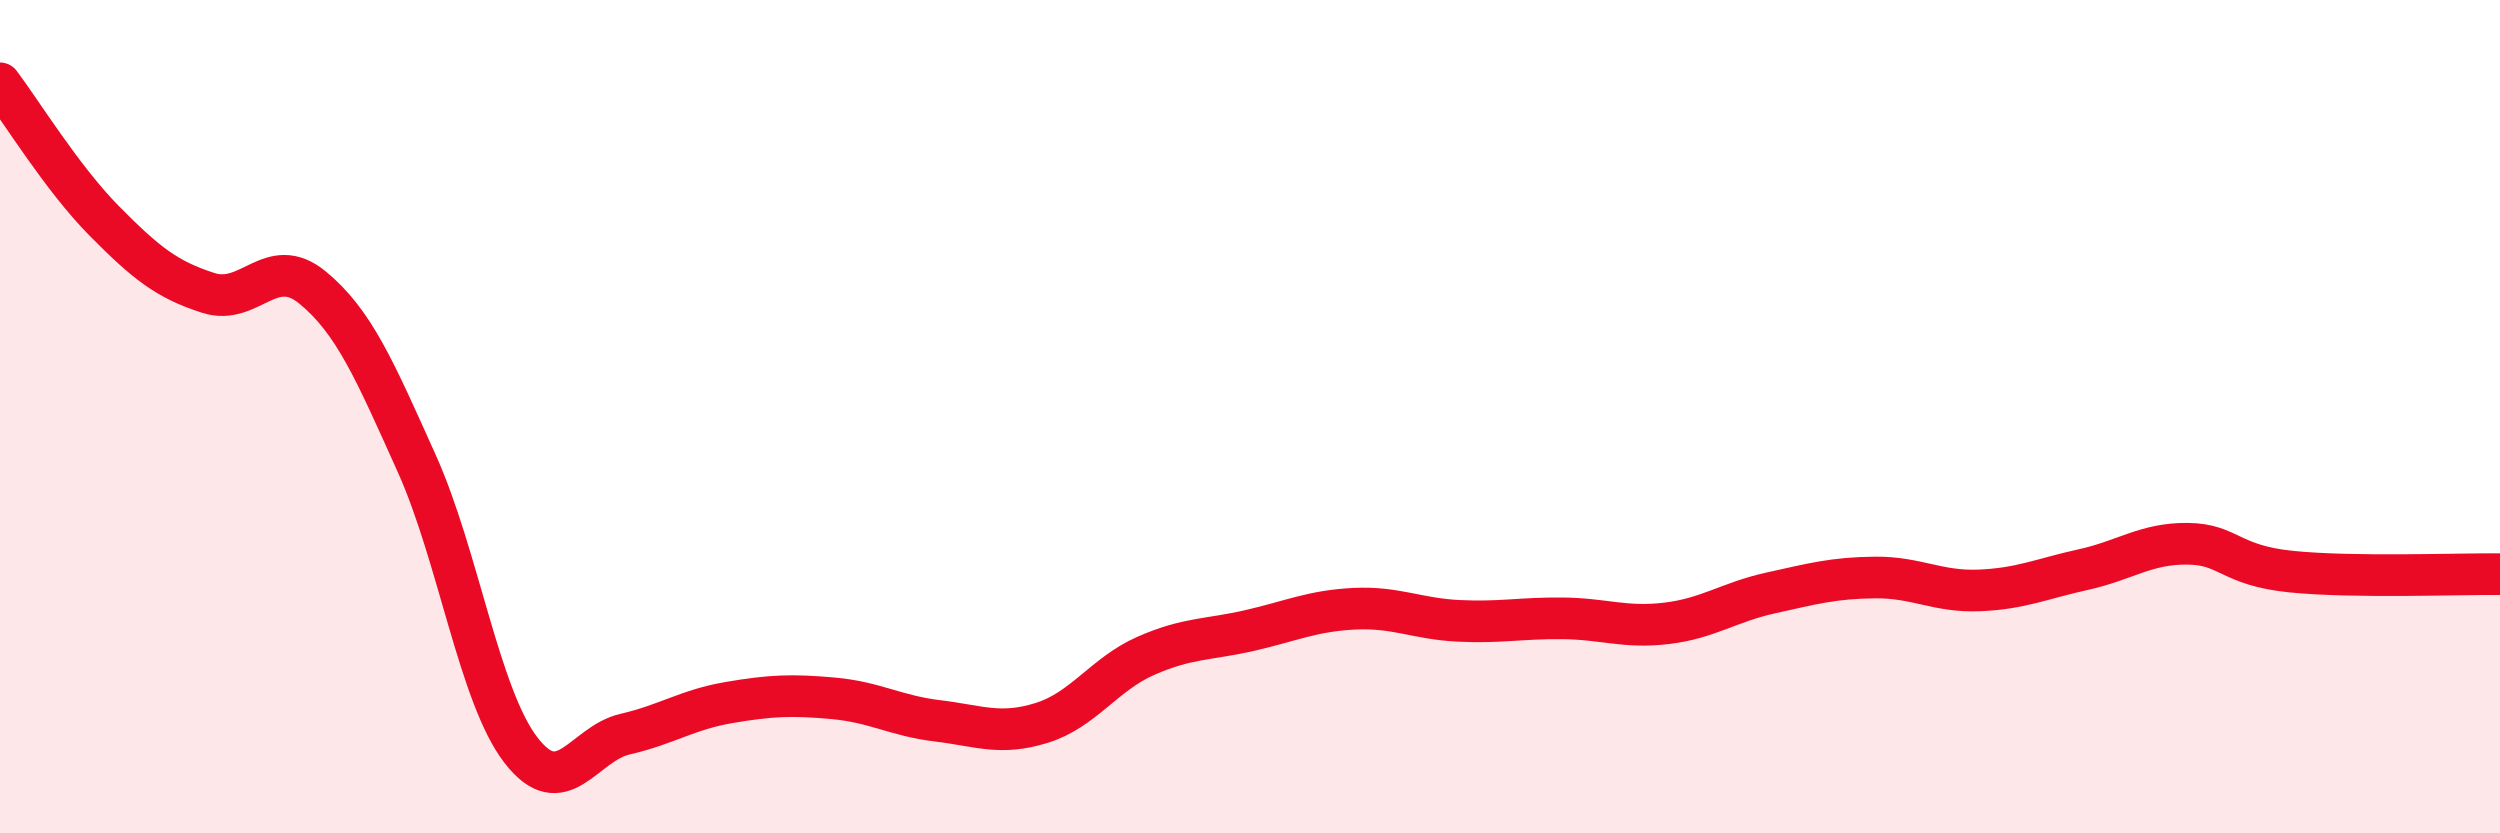
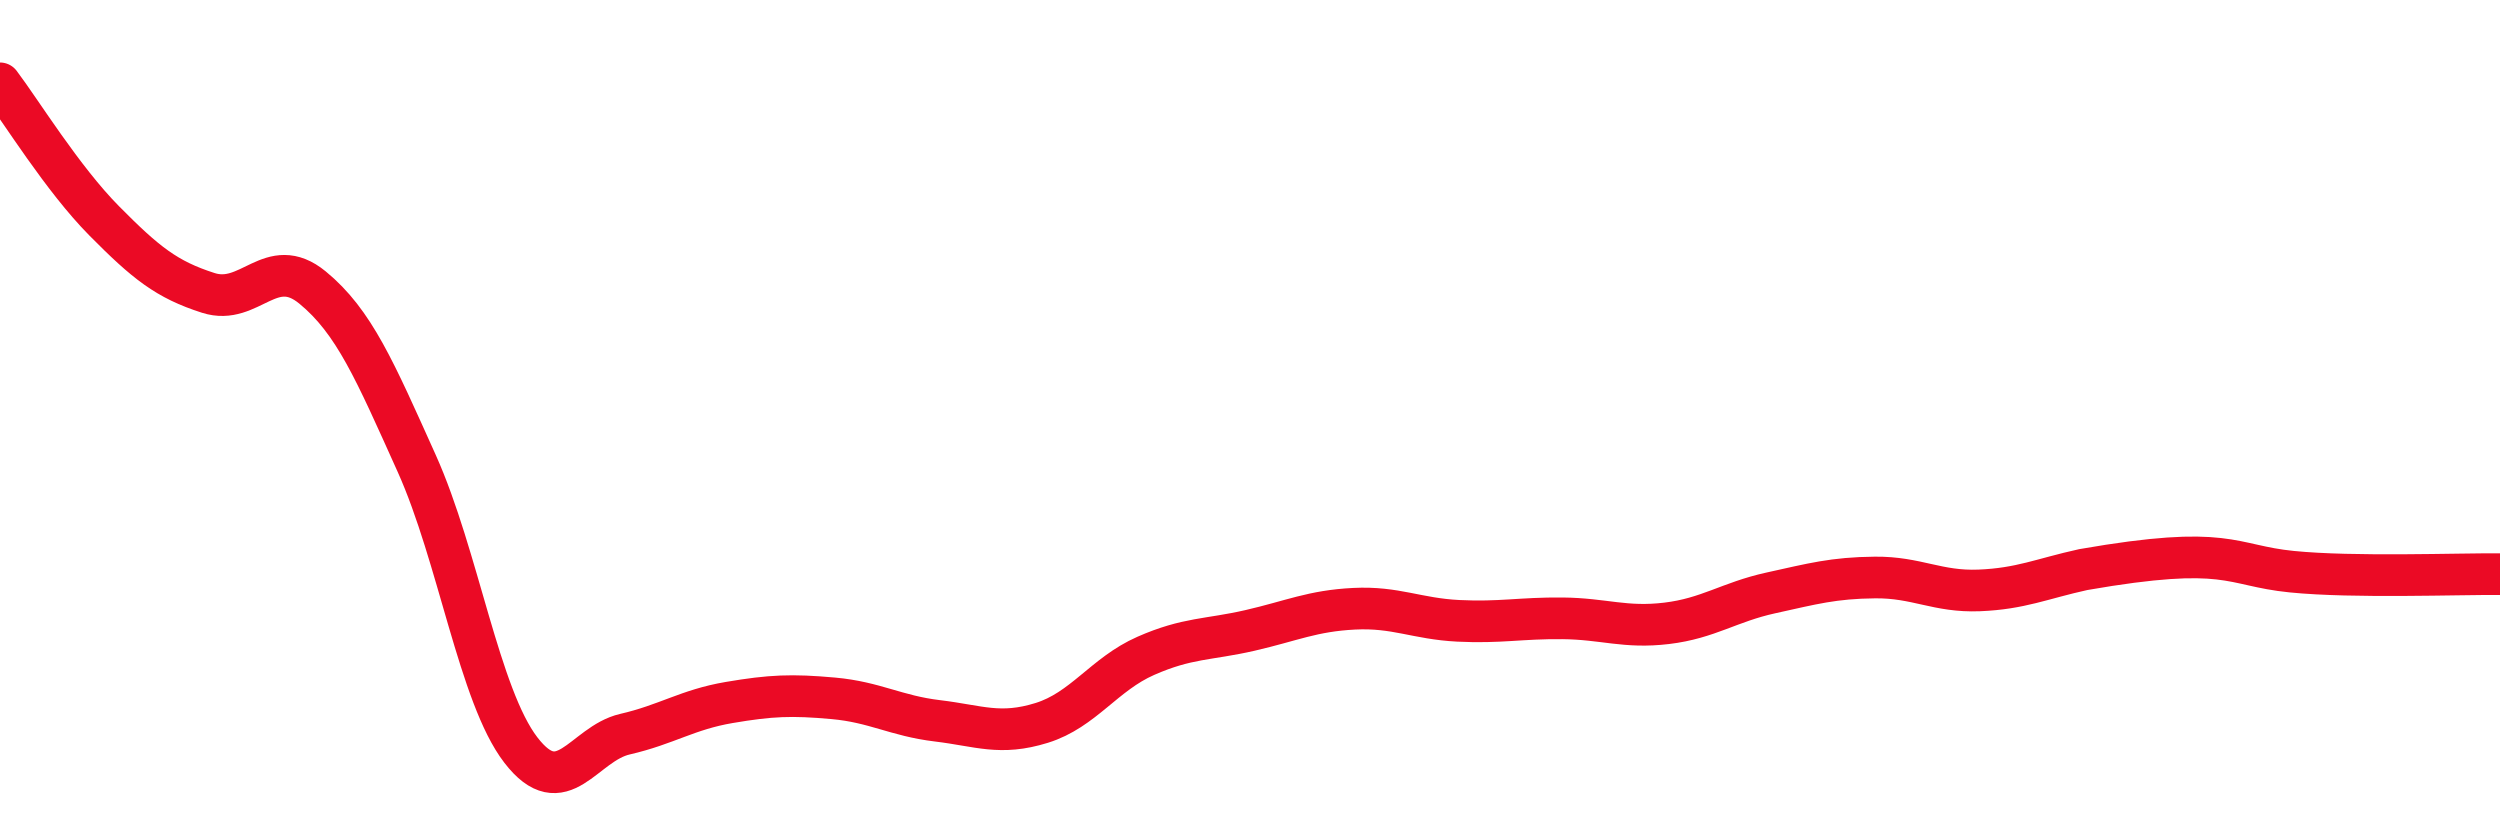
<svg xmlns="http://www.w3.org/2000/svg" width="60" height="20" viewBox="0 0 60 20">
-   <path d="M 0,2 C 0.5,2.66 1.5,4.29 2.5,5.3 C 3.5,6.31 4,6.71 5,7.03 C 6,7.35 6.5,6.08 7.5,6.9 C 8.5,7.72 9,8.9 10,11.12 C 11,13.34 11.5,16.7 12.5,18 C 13.5,19.3 14,17.85 15,17.62 C 16,17.39 16.5,17.03 17.5,16.86 C 18.5,16.69 19,16.67 20,16.76 C 21,16.85 21.5,17.18 22.5,17.3 C 23.5,17.42 24,17.66 25,17.35 C 26,17.04 26.5,16.18 27.5,15.74 C 28.5,15.3 29,15.36 30,15.13 C 31,14.9 31.5,14.66 32.5,14.61 C 33.5,14.56 34,14.85 35,14.9 C 36,14.95 36.5,14.83 37.5,14.84 C 38.5,14.85 39,15.08 40,14.96 C 41,14.84 41.5,14.45 42.5,14.23 C 43.5,14.01 44,13.87 45,13.86 C 46,13.85 46.5,14.21 47.5,14.17 C 48.5,14.13 49,13.89 50,13.67 C 51,13.45 51.5,13.04 52.5,13.05 C 53.5,13.06 53.5,13.57 55,13.72 C 56.5,13.87 59,13.77 60,13.78L60 20L0 20Z" fill="#EB0A25" opacity="0.1" stroke-linecap="round" stroke-linejoin="round" />
-   <path d="M 0,2 C 0.5,2.66 1.5,4.29 2.5,5.3 C 3.5,6.31 4,6.71 5,7.03 C 6,7.35 6.5,6.08 7.5,6.9 C 8.5,7.72 9,8.9 10,11.12 C 11,13.34 11.5,16.7 12.5,18 C 13.5,19.3 14,17.85 15,17.62 C 16,17.39 16.5,17.03 17.5,16.86 C 18.5,16.69 19,16.67 20,16.76 C 21,16.85 21.5,17.18 22.5,17.3 C 23.5,17.42 24,17.66 25,17.35 C 26,17.04 26.5,16.18 27.5,15.74 C 28.5,15.3 29,15.36 30,15.13 C 31,14.9 31.5,14.66 32.5,14.61 C 33.5,14.56 34,14.85 35,14.9 C 36,14.95 36.5,14.83 37.5,14.84 C 38.5,14.85 39,15.08 40,14.96 C 41,14.84 41.5,14.45 42.5,14.23 C 43.5,14.01 44,13.87 45,13.86 C 46,13.85 46.5,14.21 47.5,14.17 C 48.5,14.13 49,13.89 50,13.67 C 51,13.45 51.5,13.04 52.5,13.05 C 53.5,13.06 53.5,13.57 55,13.72 C 56.5,13.87 59,13.77 60,13.78" stroke="#EB0A25" stroke-width="1" fill="none" stroke-linecap="round" stroke-linejoin="round" />
+   <path d="M 0,2 C 0.5,2.66 1.5,4.29 2.5,5.3 C 3.5,6.31 4,6.71 5,7.03 C 6,7.35 6.5,6.08 7.5,6.9 C 8.5,7.72 9,8.9 10,11.12 C 11,13.34 11.5,16.7 12.5,18 C 13.5,19.3 14,17.85 15,17.62 C 16,17.39 16.5,17.03 17.5,16.86 C 18.5,16.69 19,16.67 20,16.76 C 21,16.85 21.5,17.18 22.5,17.3 C 23.5,17.42 24,17.66 25,17.35 C 26,17.04 26.5,16.18 27.5,15.74 C 28.5,15.3 29,15.36 30,15.13 C 31,14.9 31.5,14.66 32.5,14.61 C 33.5,14.56 34,14.85 35,14.9 C 36,14.95 36.5,14.83 37.5,14.84 C 38.5,14.85 39,15.08 40,14.96 C 41,14.84 41.5,14.45 42.5,14.23 C 43.5,14.01 44,13.87 45,13.86 C 46,13.85 46.5,14.21 47.5,14.17 C 48.5,14.13 49,13.89 50,13.67 C 53.5,13.06 53.5,13.57 55,13.72 C 56.5,13.87 59,13.77 60,13.78" stroke="#EB0A25" stroke-width="1" fill="none" stroke-linecap="round" stroke-linejoin="round" />
</svg>